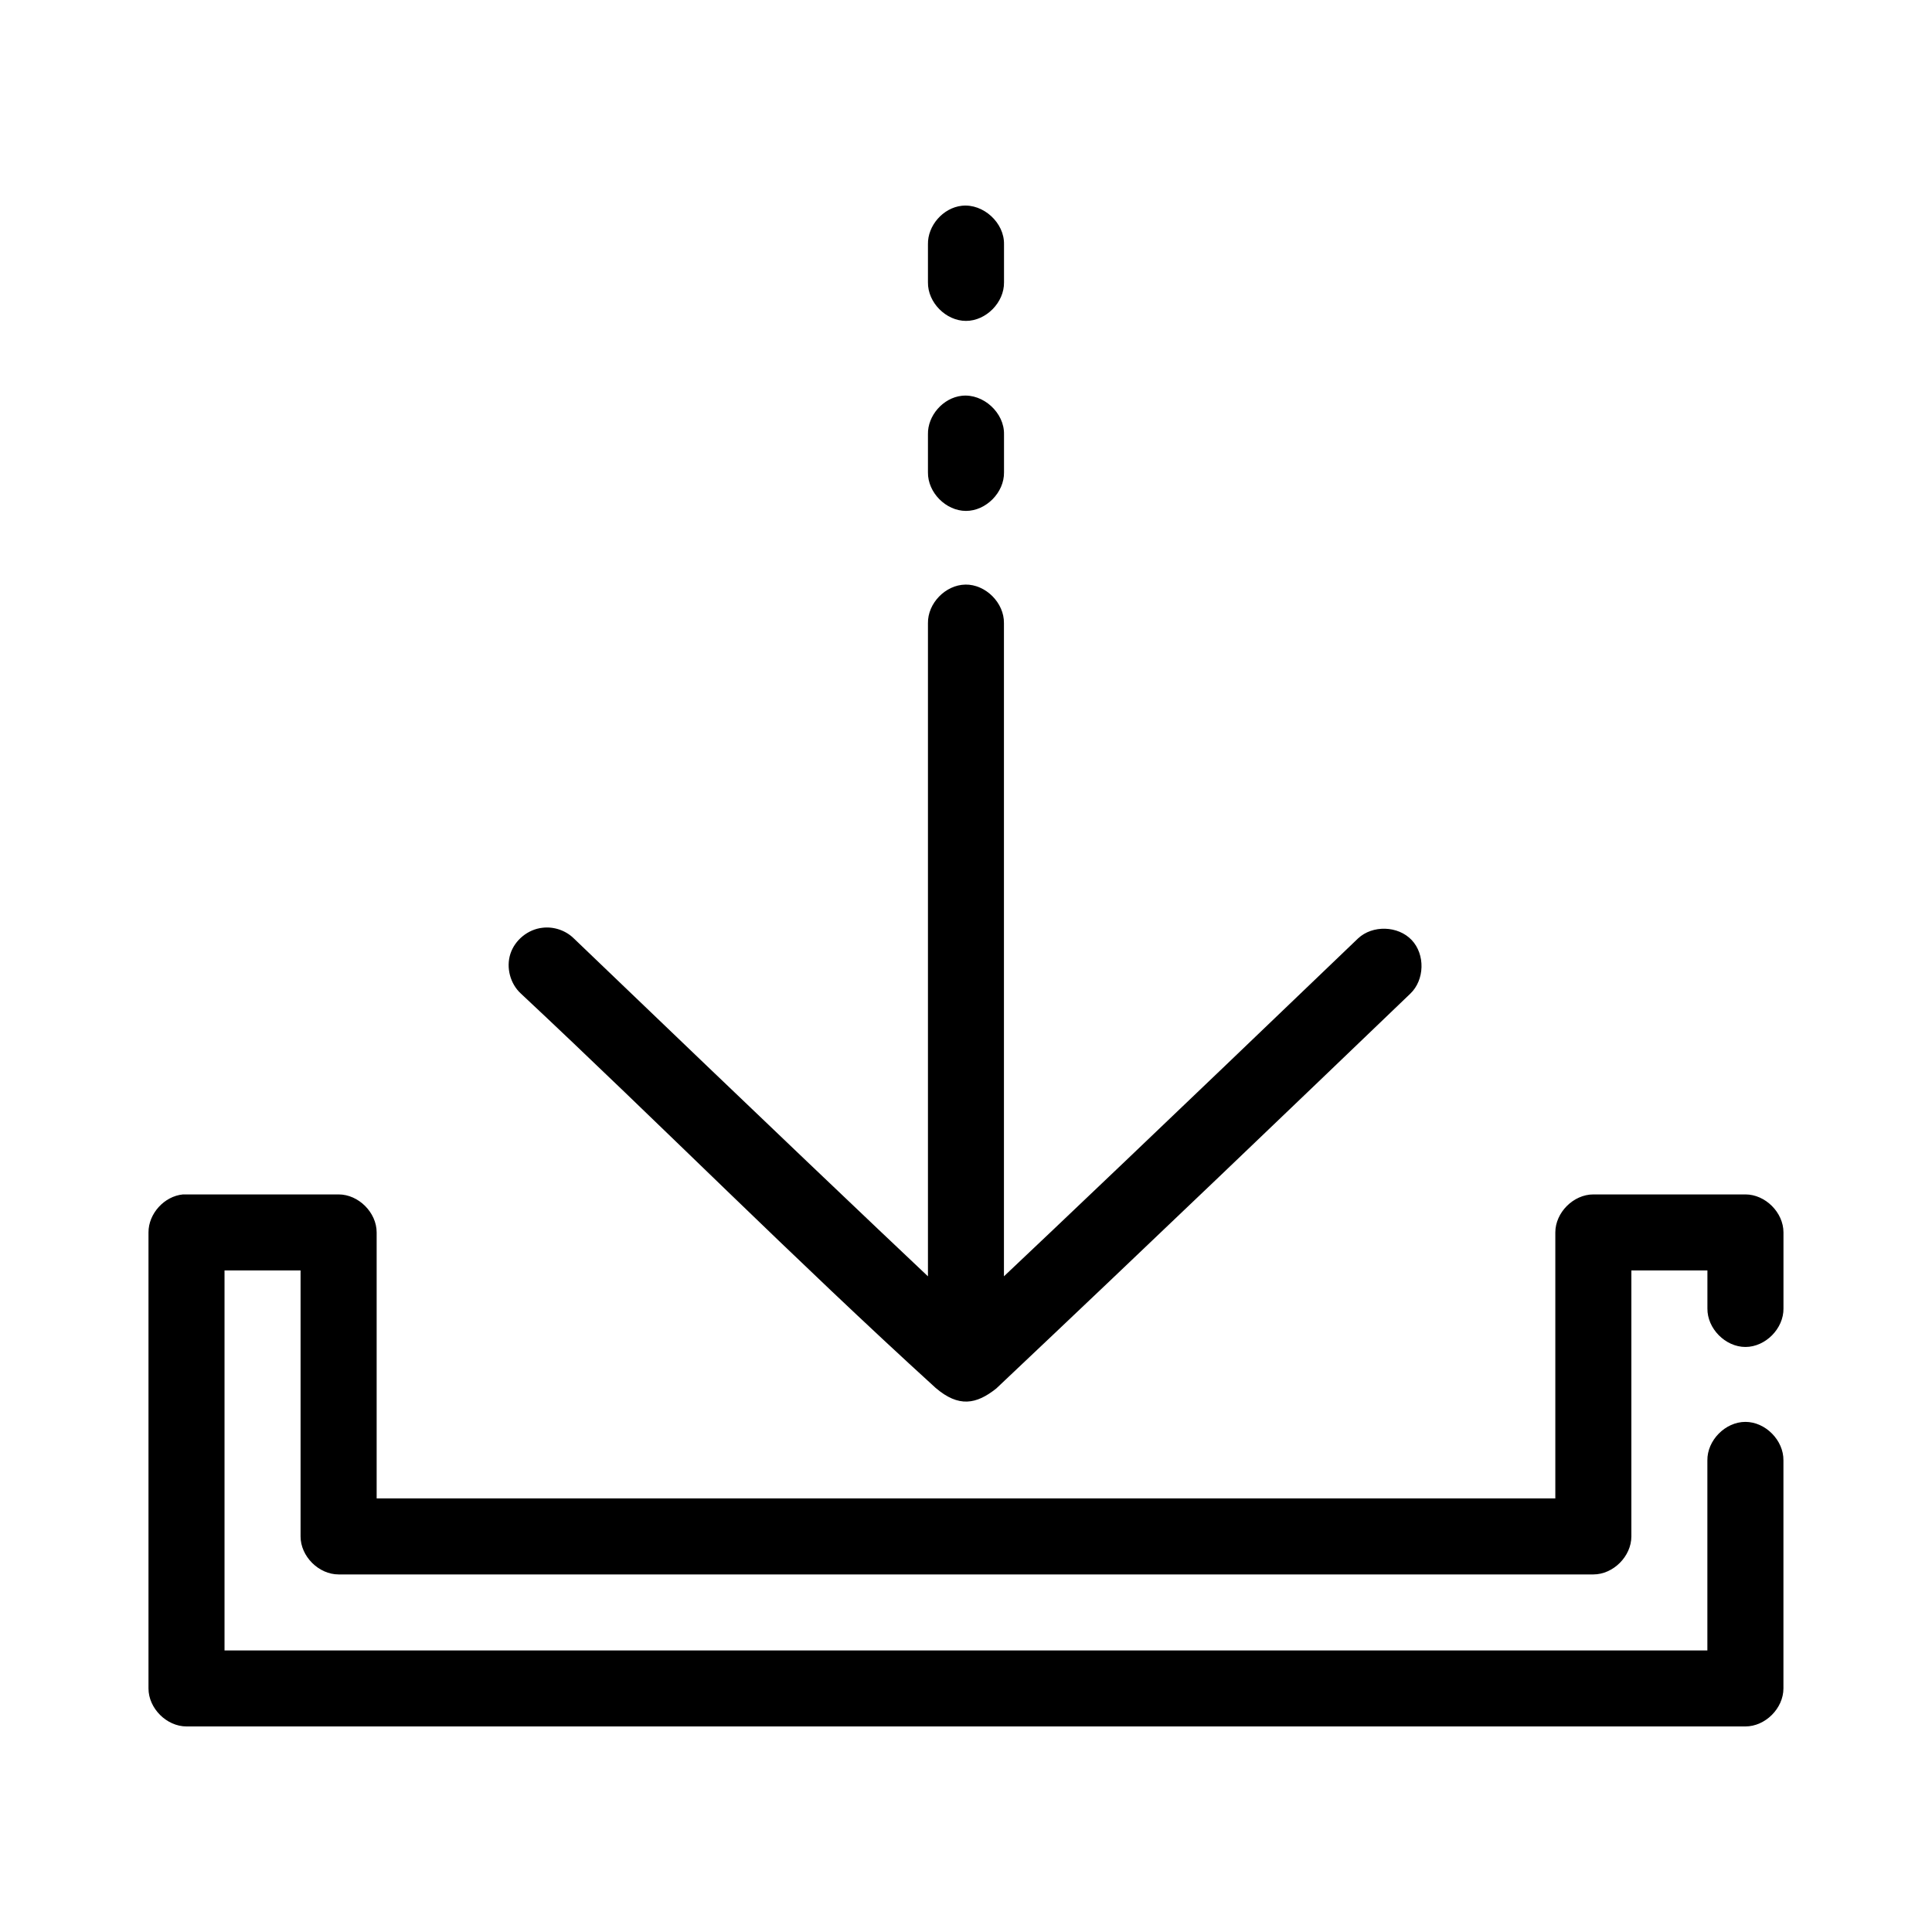
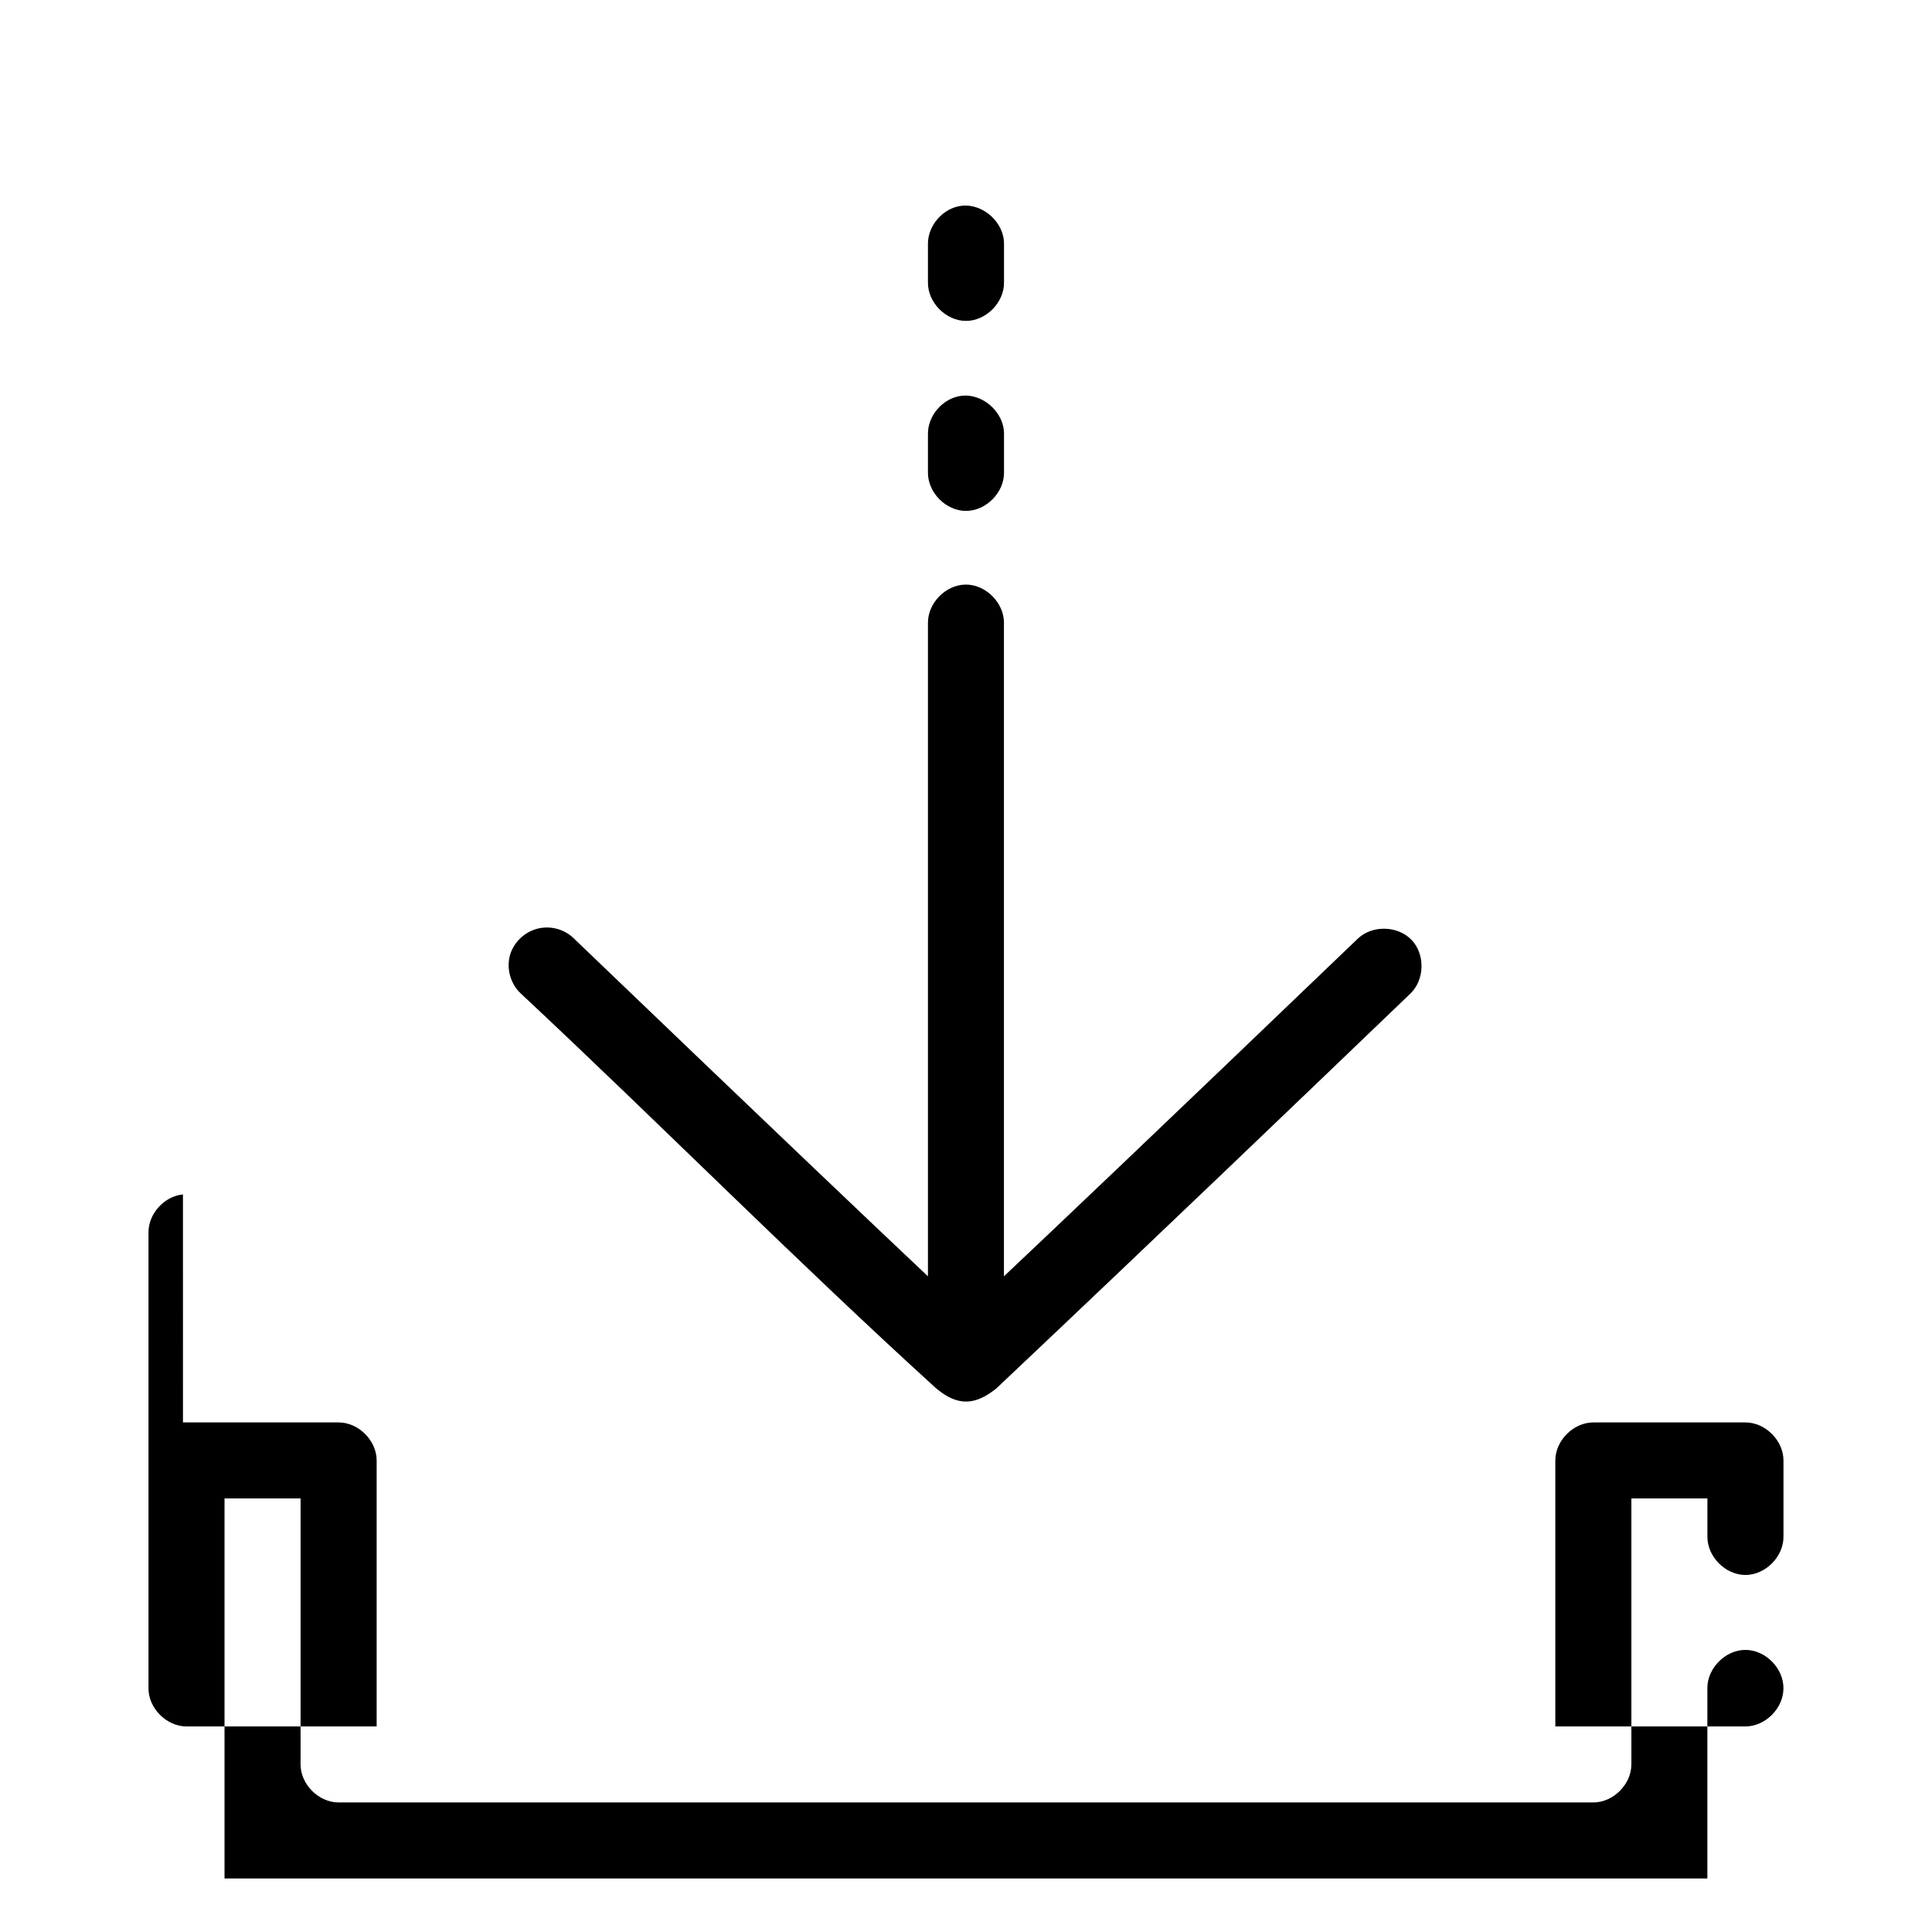
<svg xmlns="http://www.w3.org/2000/svg" fill="#000000" width="800px" height="800px" version="1.1" viewBox="144 144 512 512">
-   <path d="m398.89 198.53c-4.949 0.543-9.078 5.25-8.973 10.227v10.07c-0.074 5.32 4.754 10.215 10.078 10.215s10.152-4.894 10.078-10.215v-10.07c0.125-5.715-5.496-10.855-11.18-10.227zm0 50.355c-4.953 0.543-9.082 5.25-8.973 10.227v10.07c-0.074 5.32 4.754 10.215 10.078 10.215s10.152-4.894 10.078-10.215v-10.07c0.125-5.715-5.496-10.855-11.18-10.227zm0.945 50.039c-5.277 0.082-10 4.957-9.918 10.227v173.09c-14.324-13.516-40.223-38.113-93.836-89.539-2.16-2.137-5.328-3.211-8.344-2.832-3.828 0.422-7.289 3.242-8.477 6.902-1.188 3.664-0.043 7.973 2.809 10.562 36.906 34.523 72.512 70.465 109.89 104.48 6.121 5.234 10.781 4.356 16.059 0.156 42.375-40.016 78.625-74.805 109.73-104.64 3.809-3.633 3.981-10.391 0.363-14.211-3.617-3.82-10.379-4.023-14.219-0.422-53.609 51.426-79.512 76.023-93.836 89.539v-173.09c0.086-5.379-4.852-10.312-10.234-10.227zm-207.35 161.61c-4.953 0.469-9.152 5.098-9.133 10.07v120.85c0 5.273 4.801 10.07 10.078 10.07h413.12c5.277 0 10.074-4.797 10.078-10.07v-60.426c0.074-5.32-4.754-10.215-10.078-10.215s-10.152 4.894-10.078 10.215v50.355h-392.97v-100.71h20.152v70.496c0 5.273 4.801 10.07 10.078 10.07h332.52c5.277 0 10.074-4.797 10.078-10.07v-70.496h20.152v10.07c-0.074 5.32 4.754 10.215 10.078 10.215 5.324 0 10.152-4.894 10.078-10.215v-20.141c0-5.273-4.801-10.07-10.078-10.07h-40.305c-5.277 0-10.074 4.797-10.078 10.07v70.496h-312.36v-70.496c0-5.273-4.801-10.07-10.078-10.07h-41.25z" />
+   <path d="m398.89 198.53c-4.949 0.543-9.078 5.25-8.973 10.227v10.07c-0.074 5.32 4.754 10.215 10.078 10.215s10.152-4.894 10.078-10.215v-10.07c0.125-5.715-5.496-10.855-11.18-10.227zm0 50.355c-4.953 0.543-9.082 5.25-8.973 10.227v10.07c-0.074 5.32 4.754 10.215 10.078 10.215s10.152-4.894 10.078-10.215v-10.07c0.125-5.715-5.496-10.855-11.18-10.227zm0.945 50.039c-5.277 0.082-10 4.957-9.918 10.227v173.09c-14.324-13.516-40.223-38.113-93.836-89.539-2.16-2.137-5.328-3.211-8.344-2.832-3.828 0.422-7.289 3.242-8.477 6.902-1.188 3.664-0.043 7.973 2.809 10.562 36.906 34.523 72.512 70.465 109.89 104.48 6.121 5.234 10.781 4.356 16.059 0.156 42.375-40.016 78.625-74.805 109.73-104.64 3.809-3.633 3.981-10.391 0.363-14.211-3.617-3.82-10.379-4.023-14.219-0.422-53.609 51.426-79.512 76.023-93.836 89.539v-173.09c0.086-5.379-4.852-10.312-10.234-10.227zm-207.35 161.61c-4.953 0.469-9.152 5.098-9.133 10.07v120.85c0 5.273 4.801 10.07 10.078 10.07h413.12c5.277 0 10.074-4.797 10.078-10.07c0.074-5.32-4.754-10.215-10.078-10.215s-10.152 4.894-10.078 10.215v50.355h-392.97v-100.71h20.152v70.496c0 5.273 4.801 10.07 10.078 10.07h332.52c5.277 0 10.074-4.797 10.078-10.07v-70.496h20.152v10.07c-0.074 5.32 4.754 10.215 10.078 10.215 5.324 0 10.152-4.894 10.078-10.215v-20.141c0-5.273-4.801-10.07-10.078-10.07h-40.305c-5.277 0-10.074 4.797-10.078 10.07v70.496h-312.36v-70.496c0-5.273-4.801-10.07-10.078-10.07h-41.25z" />
</svg>